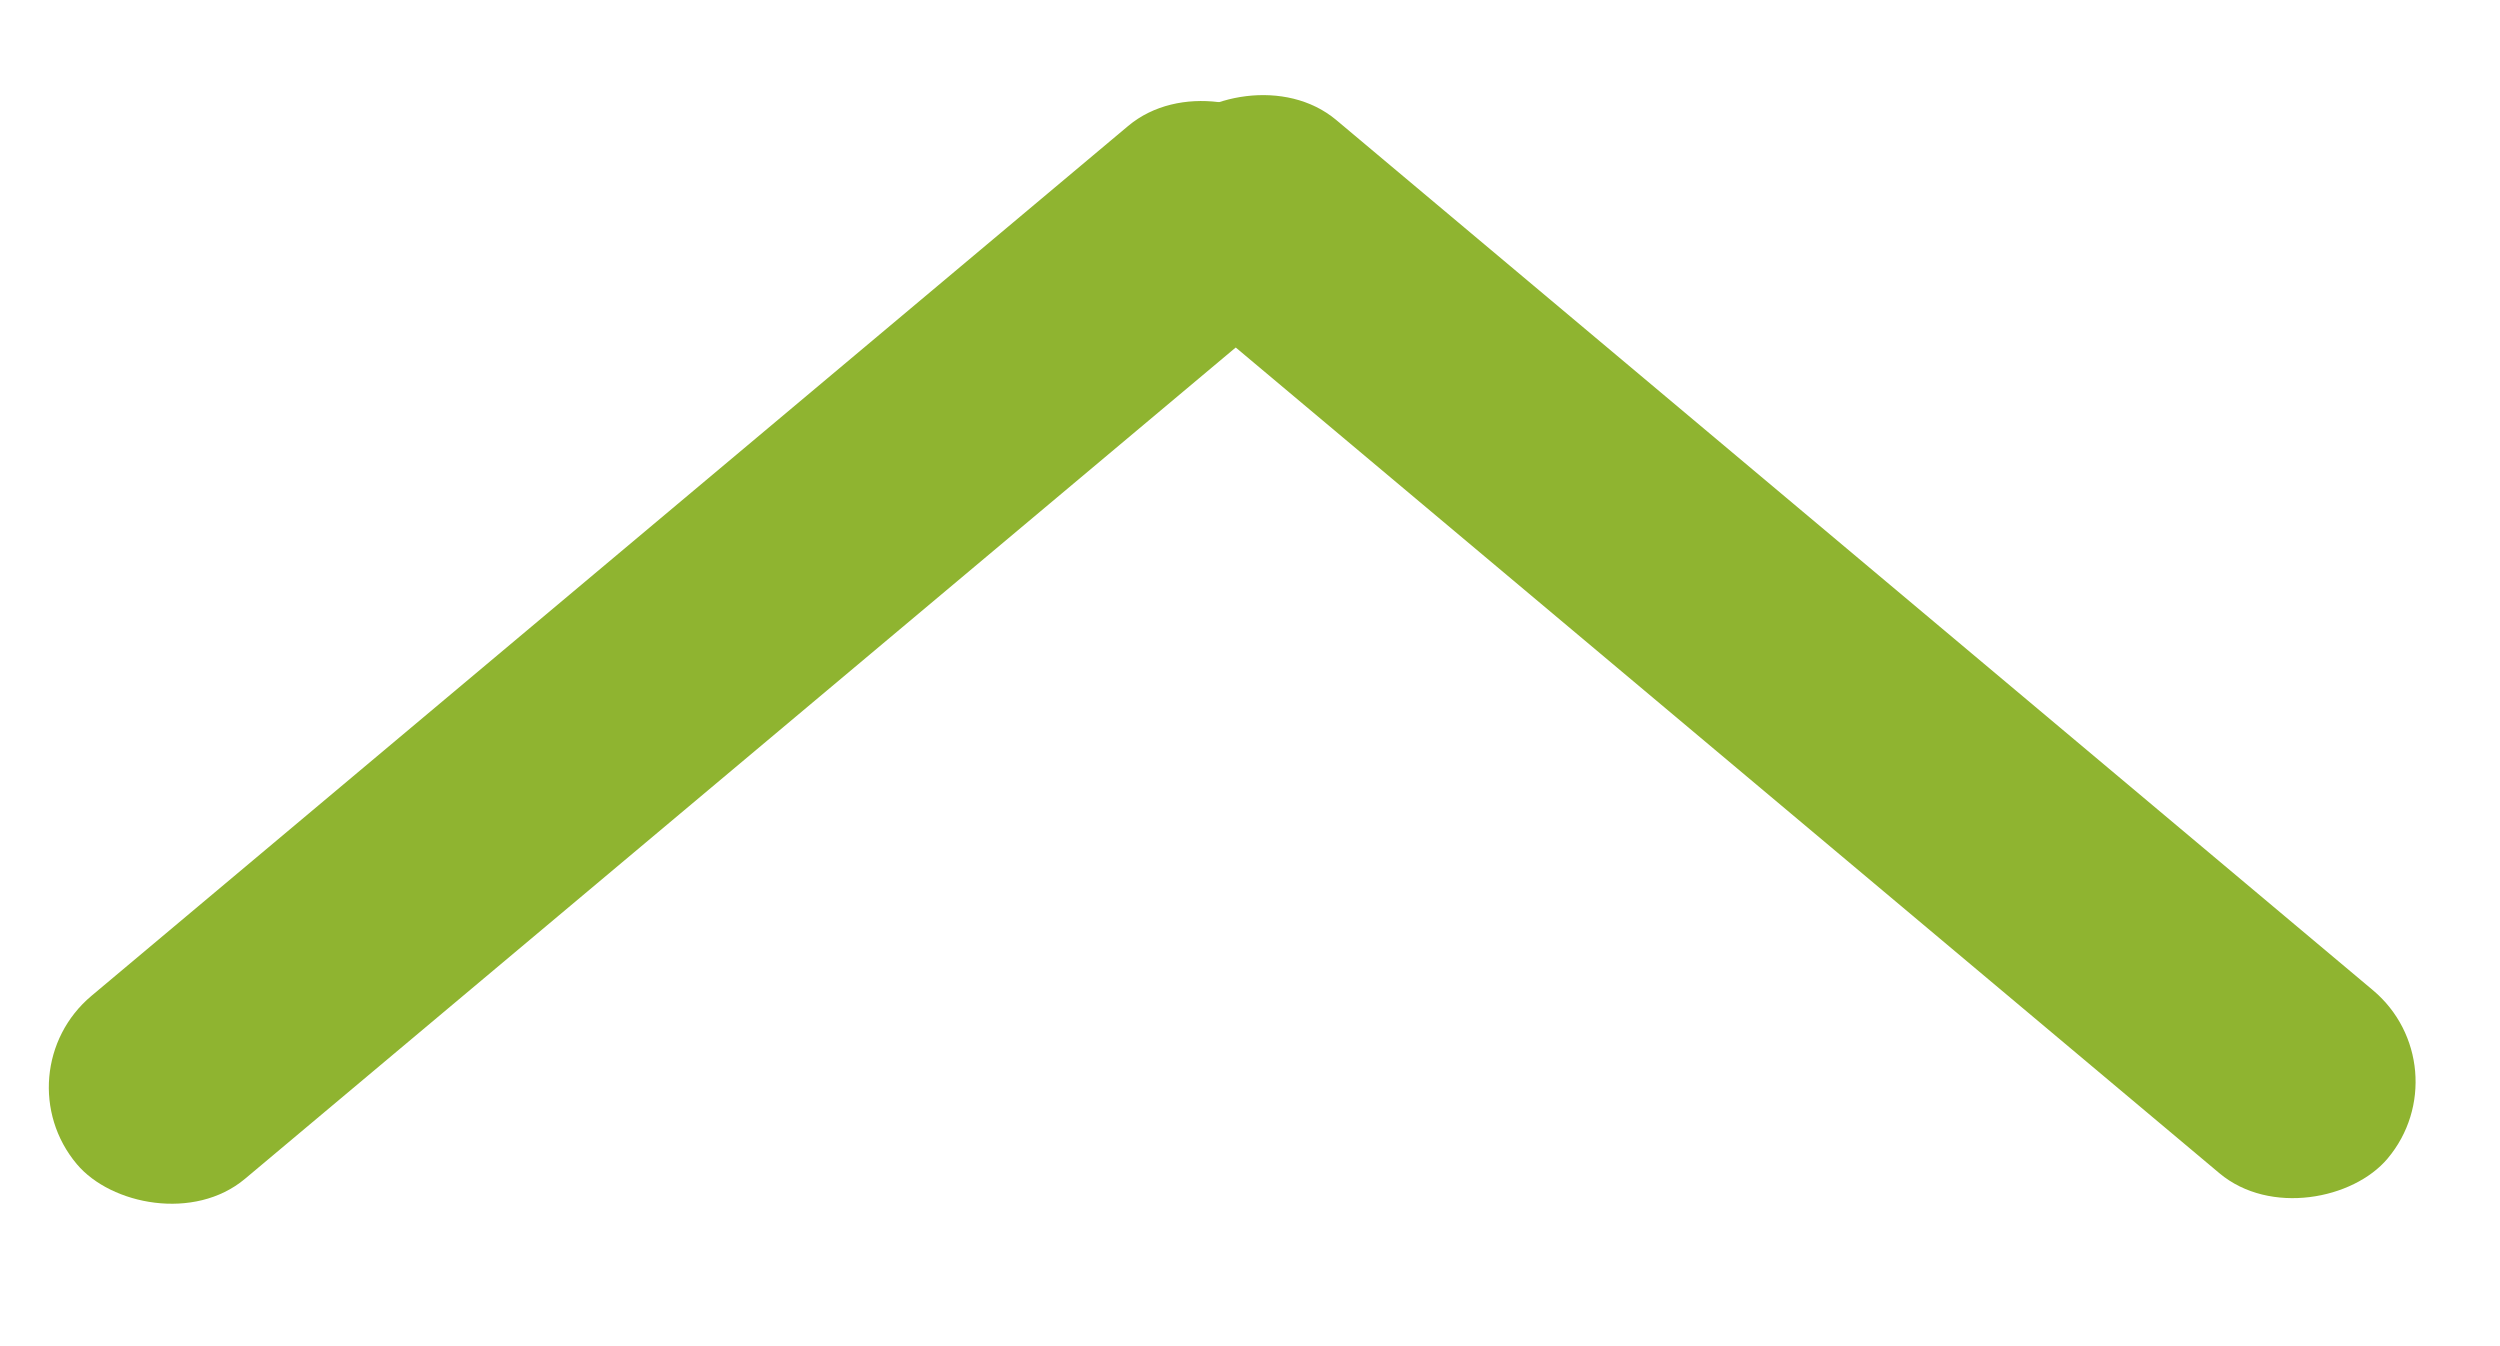
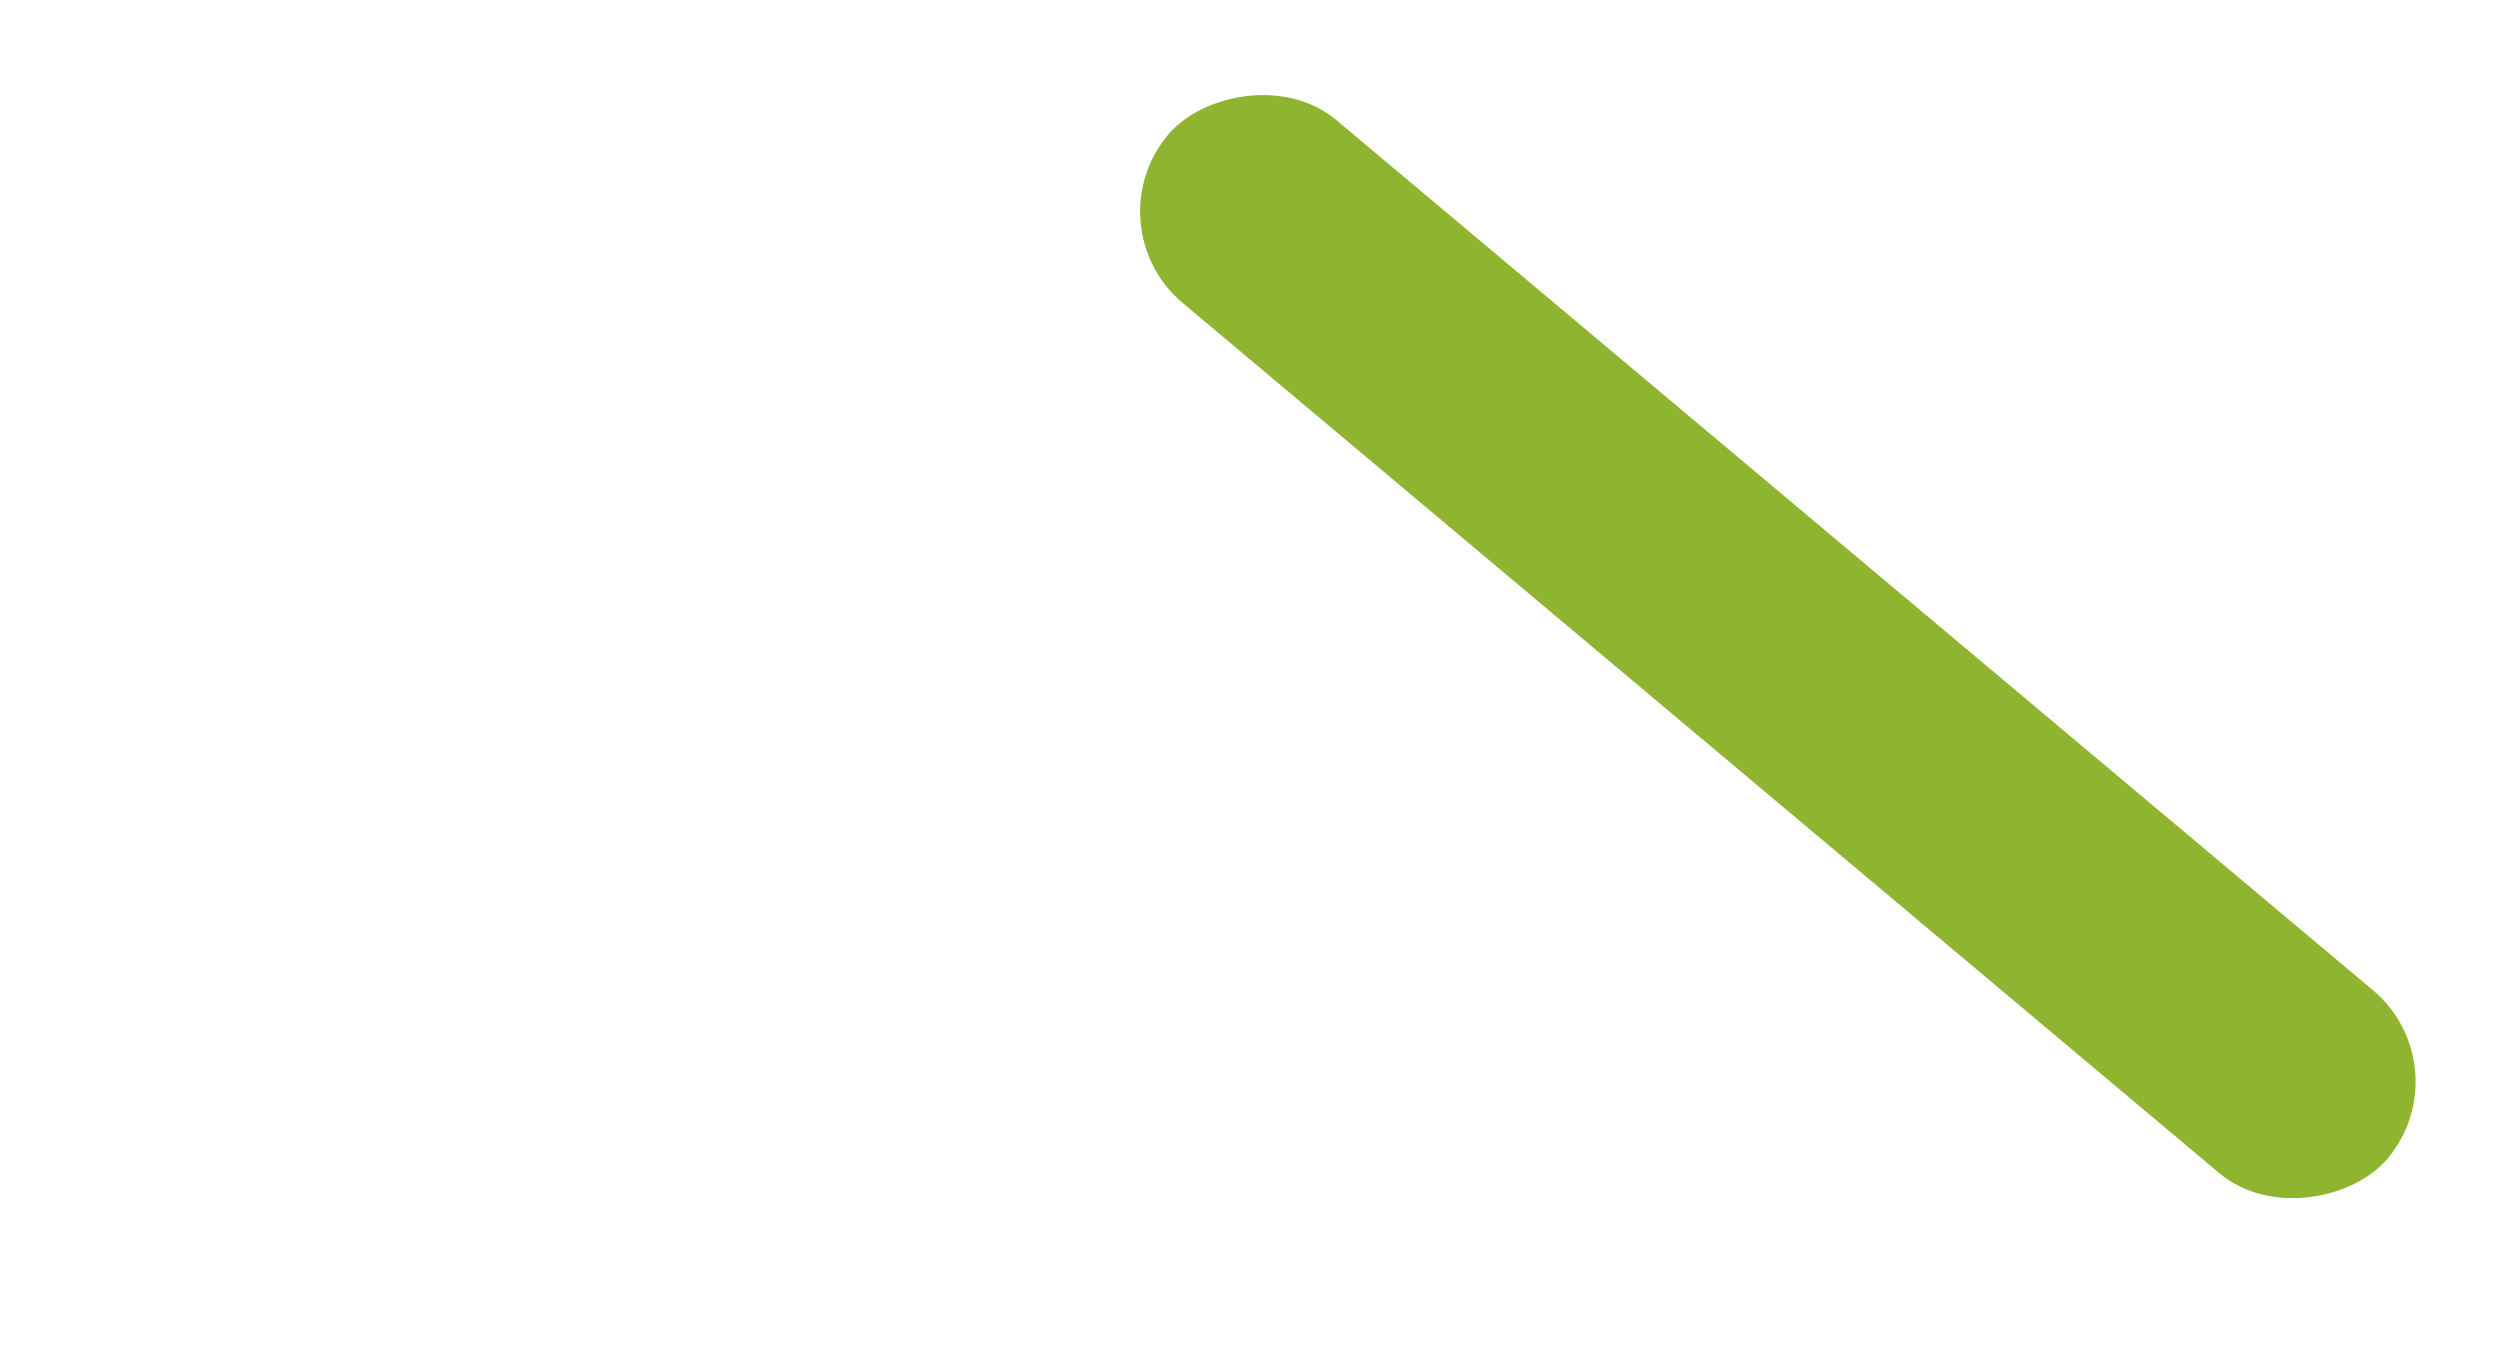
<svg xmlns="http://www.w3.org/2000/svg" width="26" height="14" viewBox="0 0 26 14" fill="none">
-   <rect y="11.155" width="16.558" height="2.484" rx="1.242" transform="rotate(-40 0 11.155)" fill="#8FB430" />
  <rect width="16.558" height="2.484" rx="1.242" transform="matrix(-0.766 -0.643 -0.643 0.766 25.63 11.097)" fill="#8FB430" />
</svg>